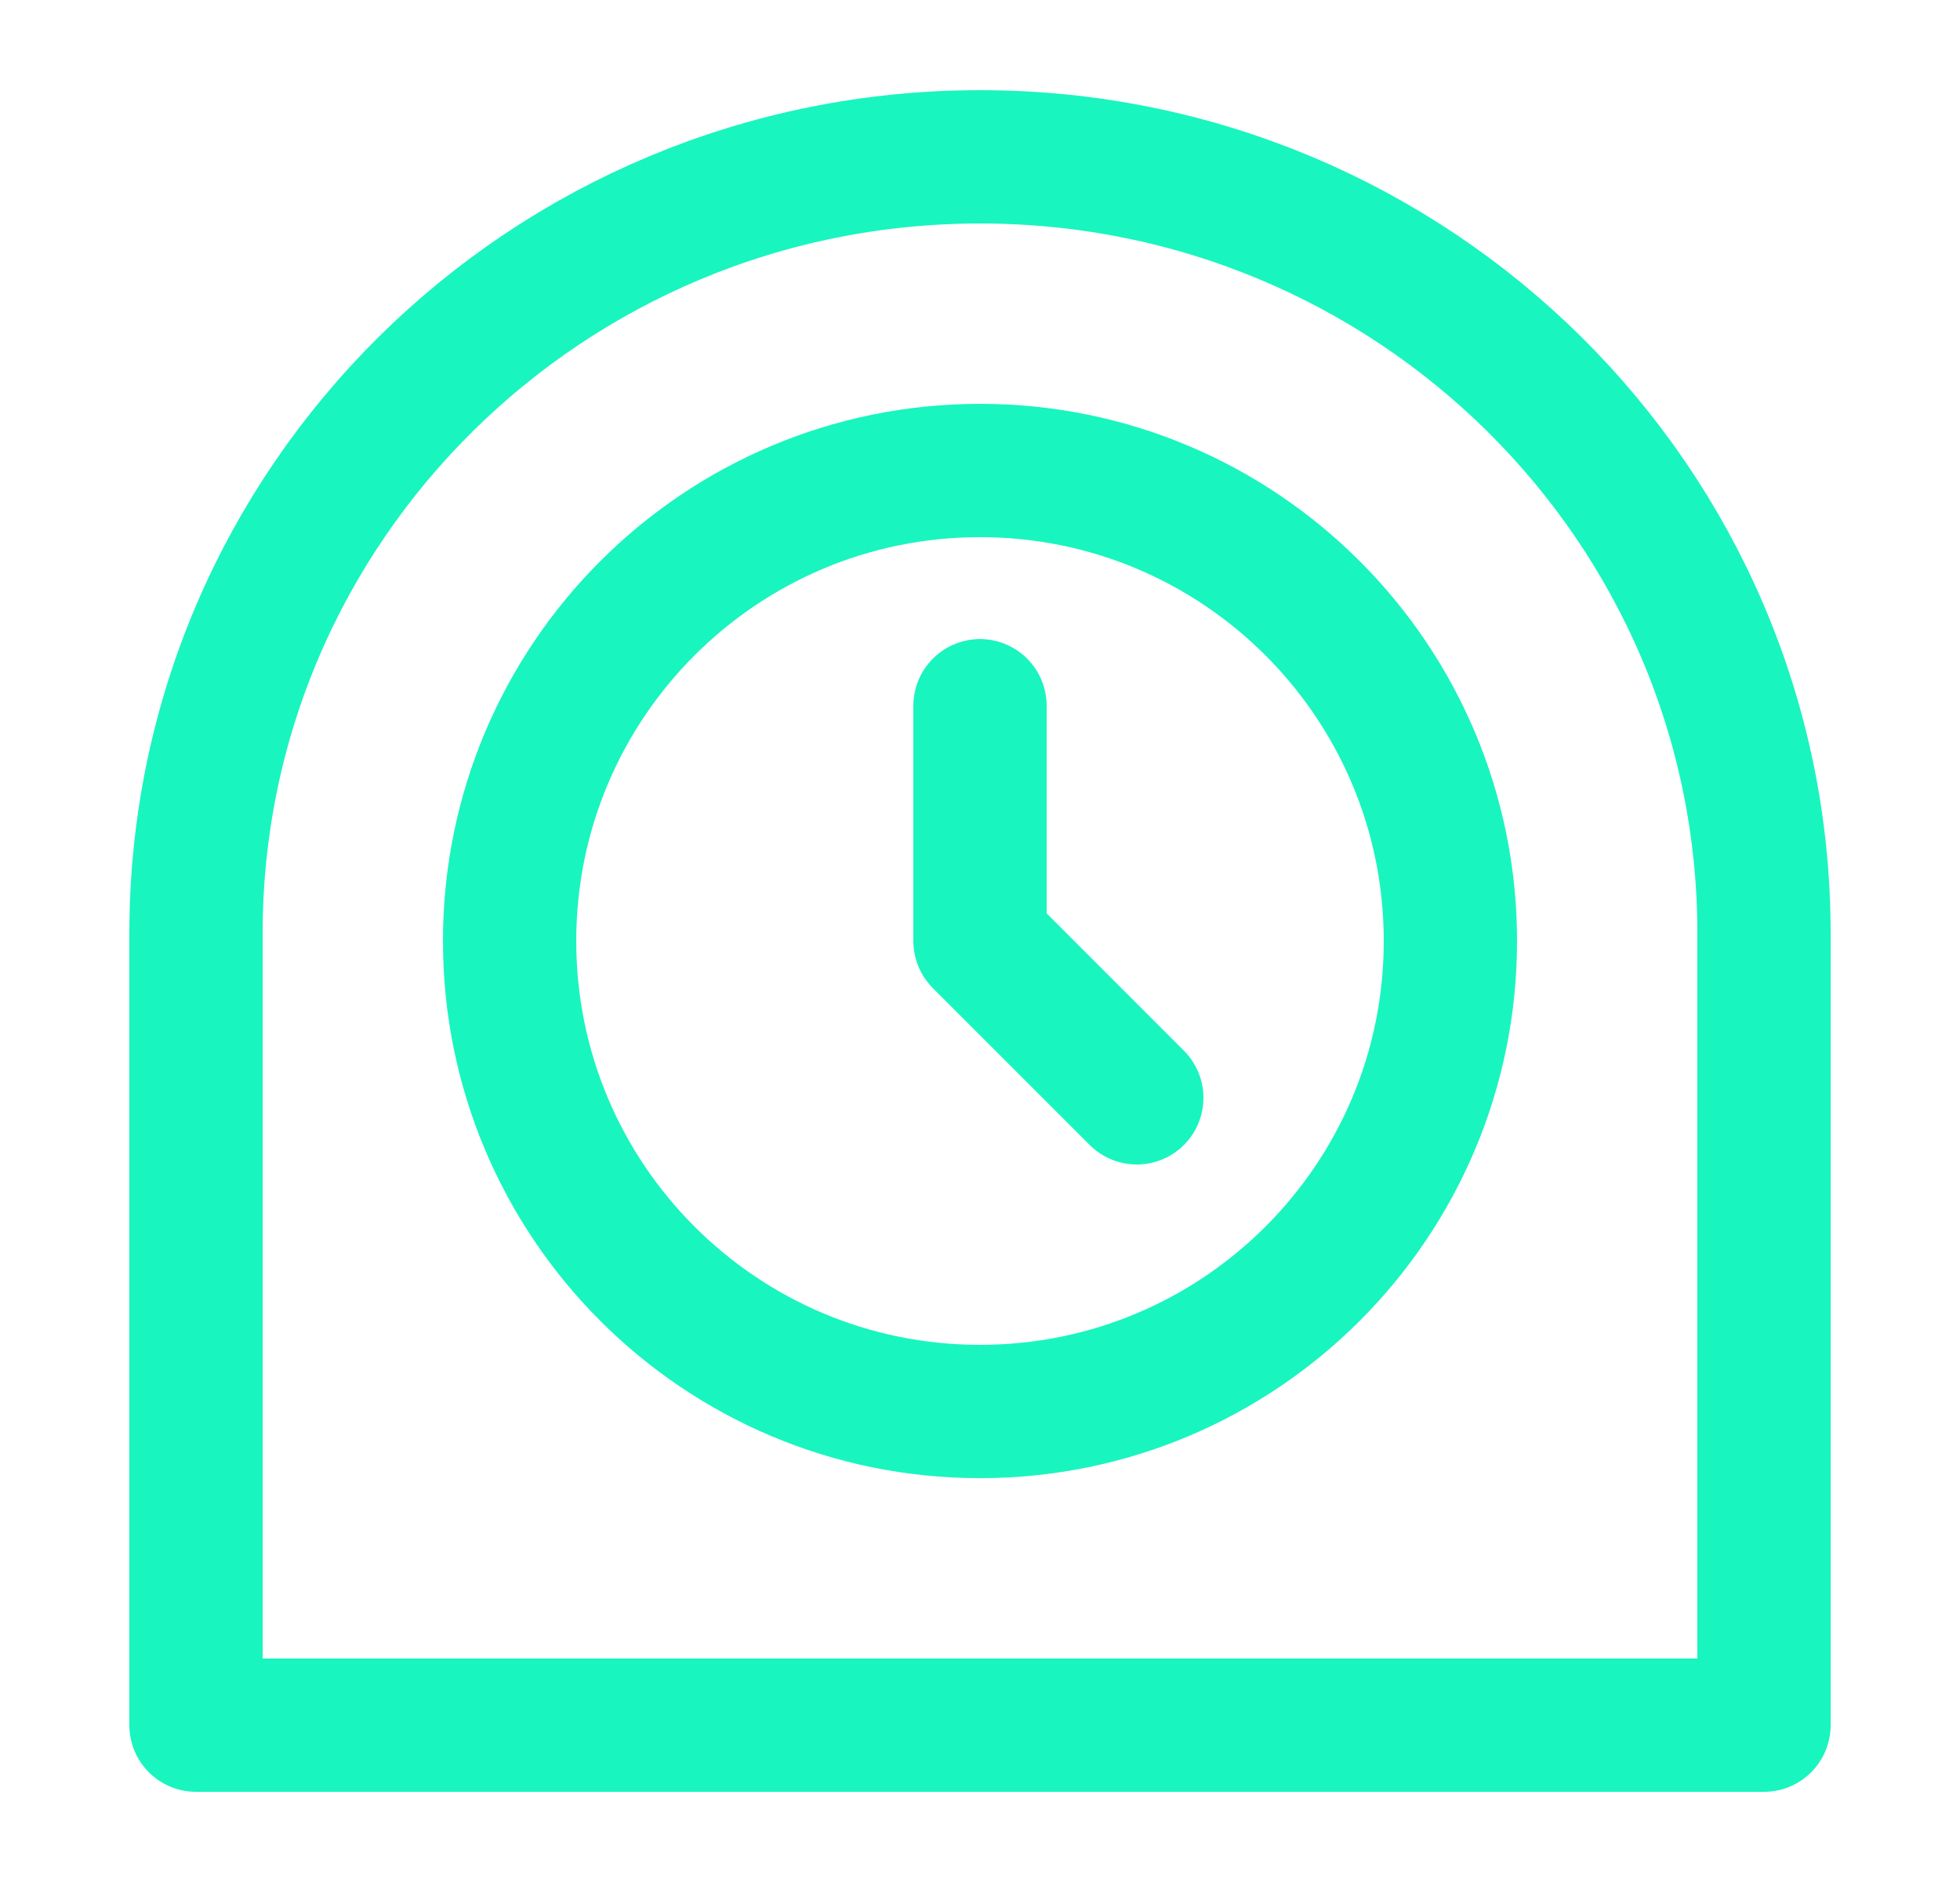
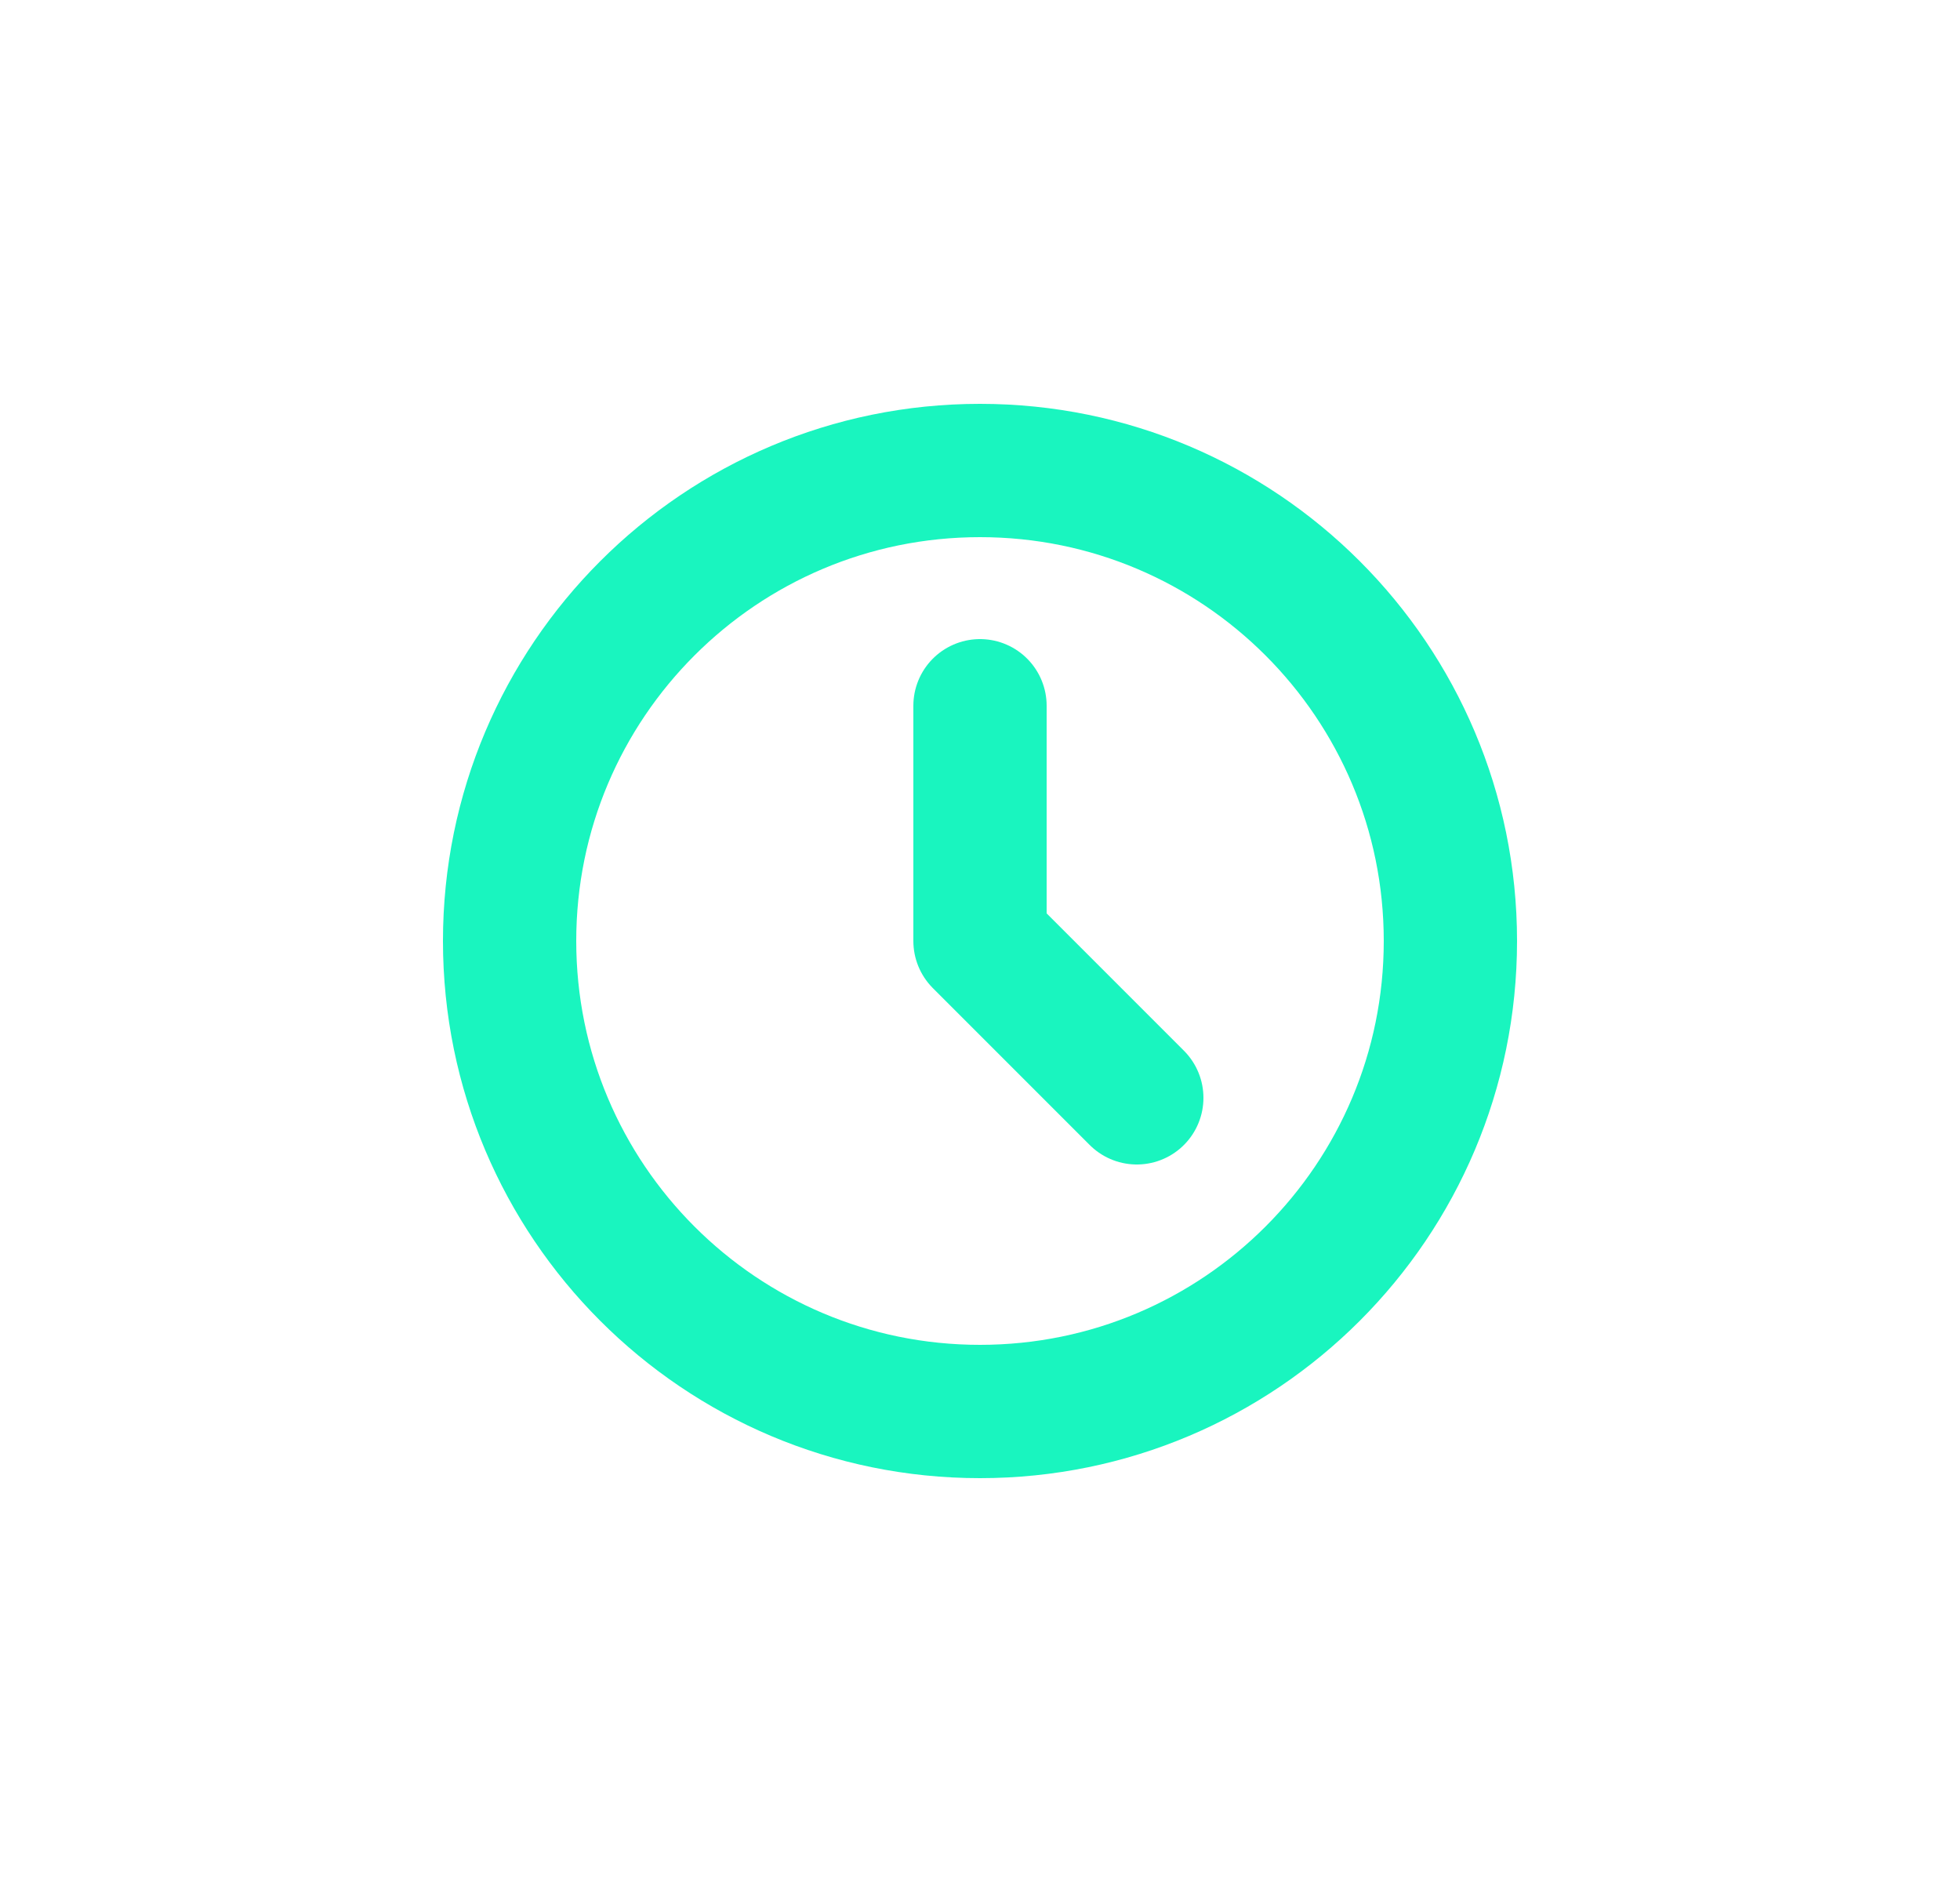
<svg xmlns="http://www.w3.org/2000/svg" width="25" height="24" viewBox="0 0 25 24" fill="none">
-   <path d="M12.5 2C6.977 2 2.5 6.432 2.5 11.9V22H22.5V11.9C22.5 6.432 18.023 2 12.5 2Z" stroke="#19F5BF" stroke-width="1.7" stroke-linecap="round" stroke-linejoin="round" />
  <path d="M12.5 18C15.814 18 18.5 15.314 18.5 12C18.5 8.686 15.814 6 12.5 6C9.186 6 6.5 8.686 6.5 12C6.5 15.314 9.186 18 12.5 18Z" stroke="#19F5BF" stroke-width="1.7" stroke-linecap="round" stroke-linejoin="round" />
  <path d="M12.5 9V12L14.5 14" stroke="#19F5BF" stroke-width="1.7" stroke-linecap="round" stroke-linejoin="round" />
</svg>